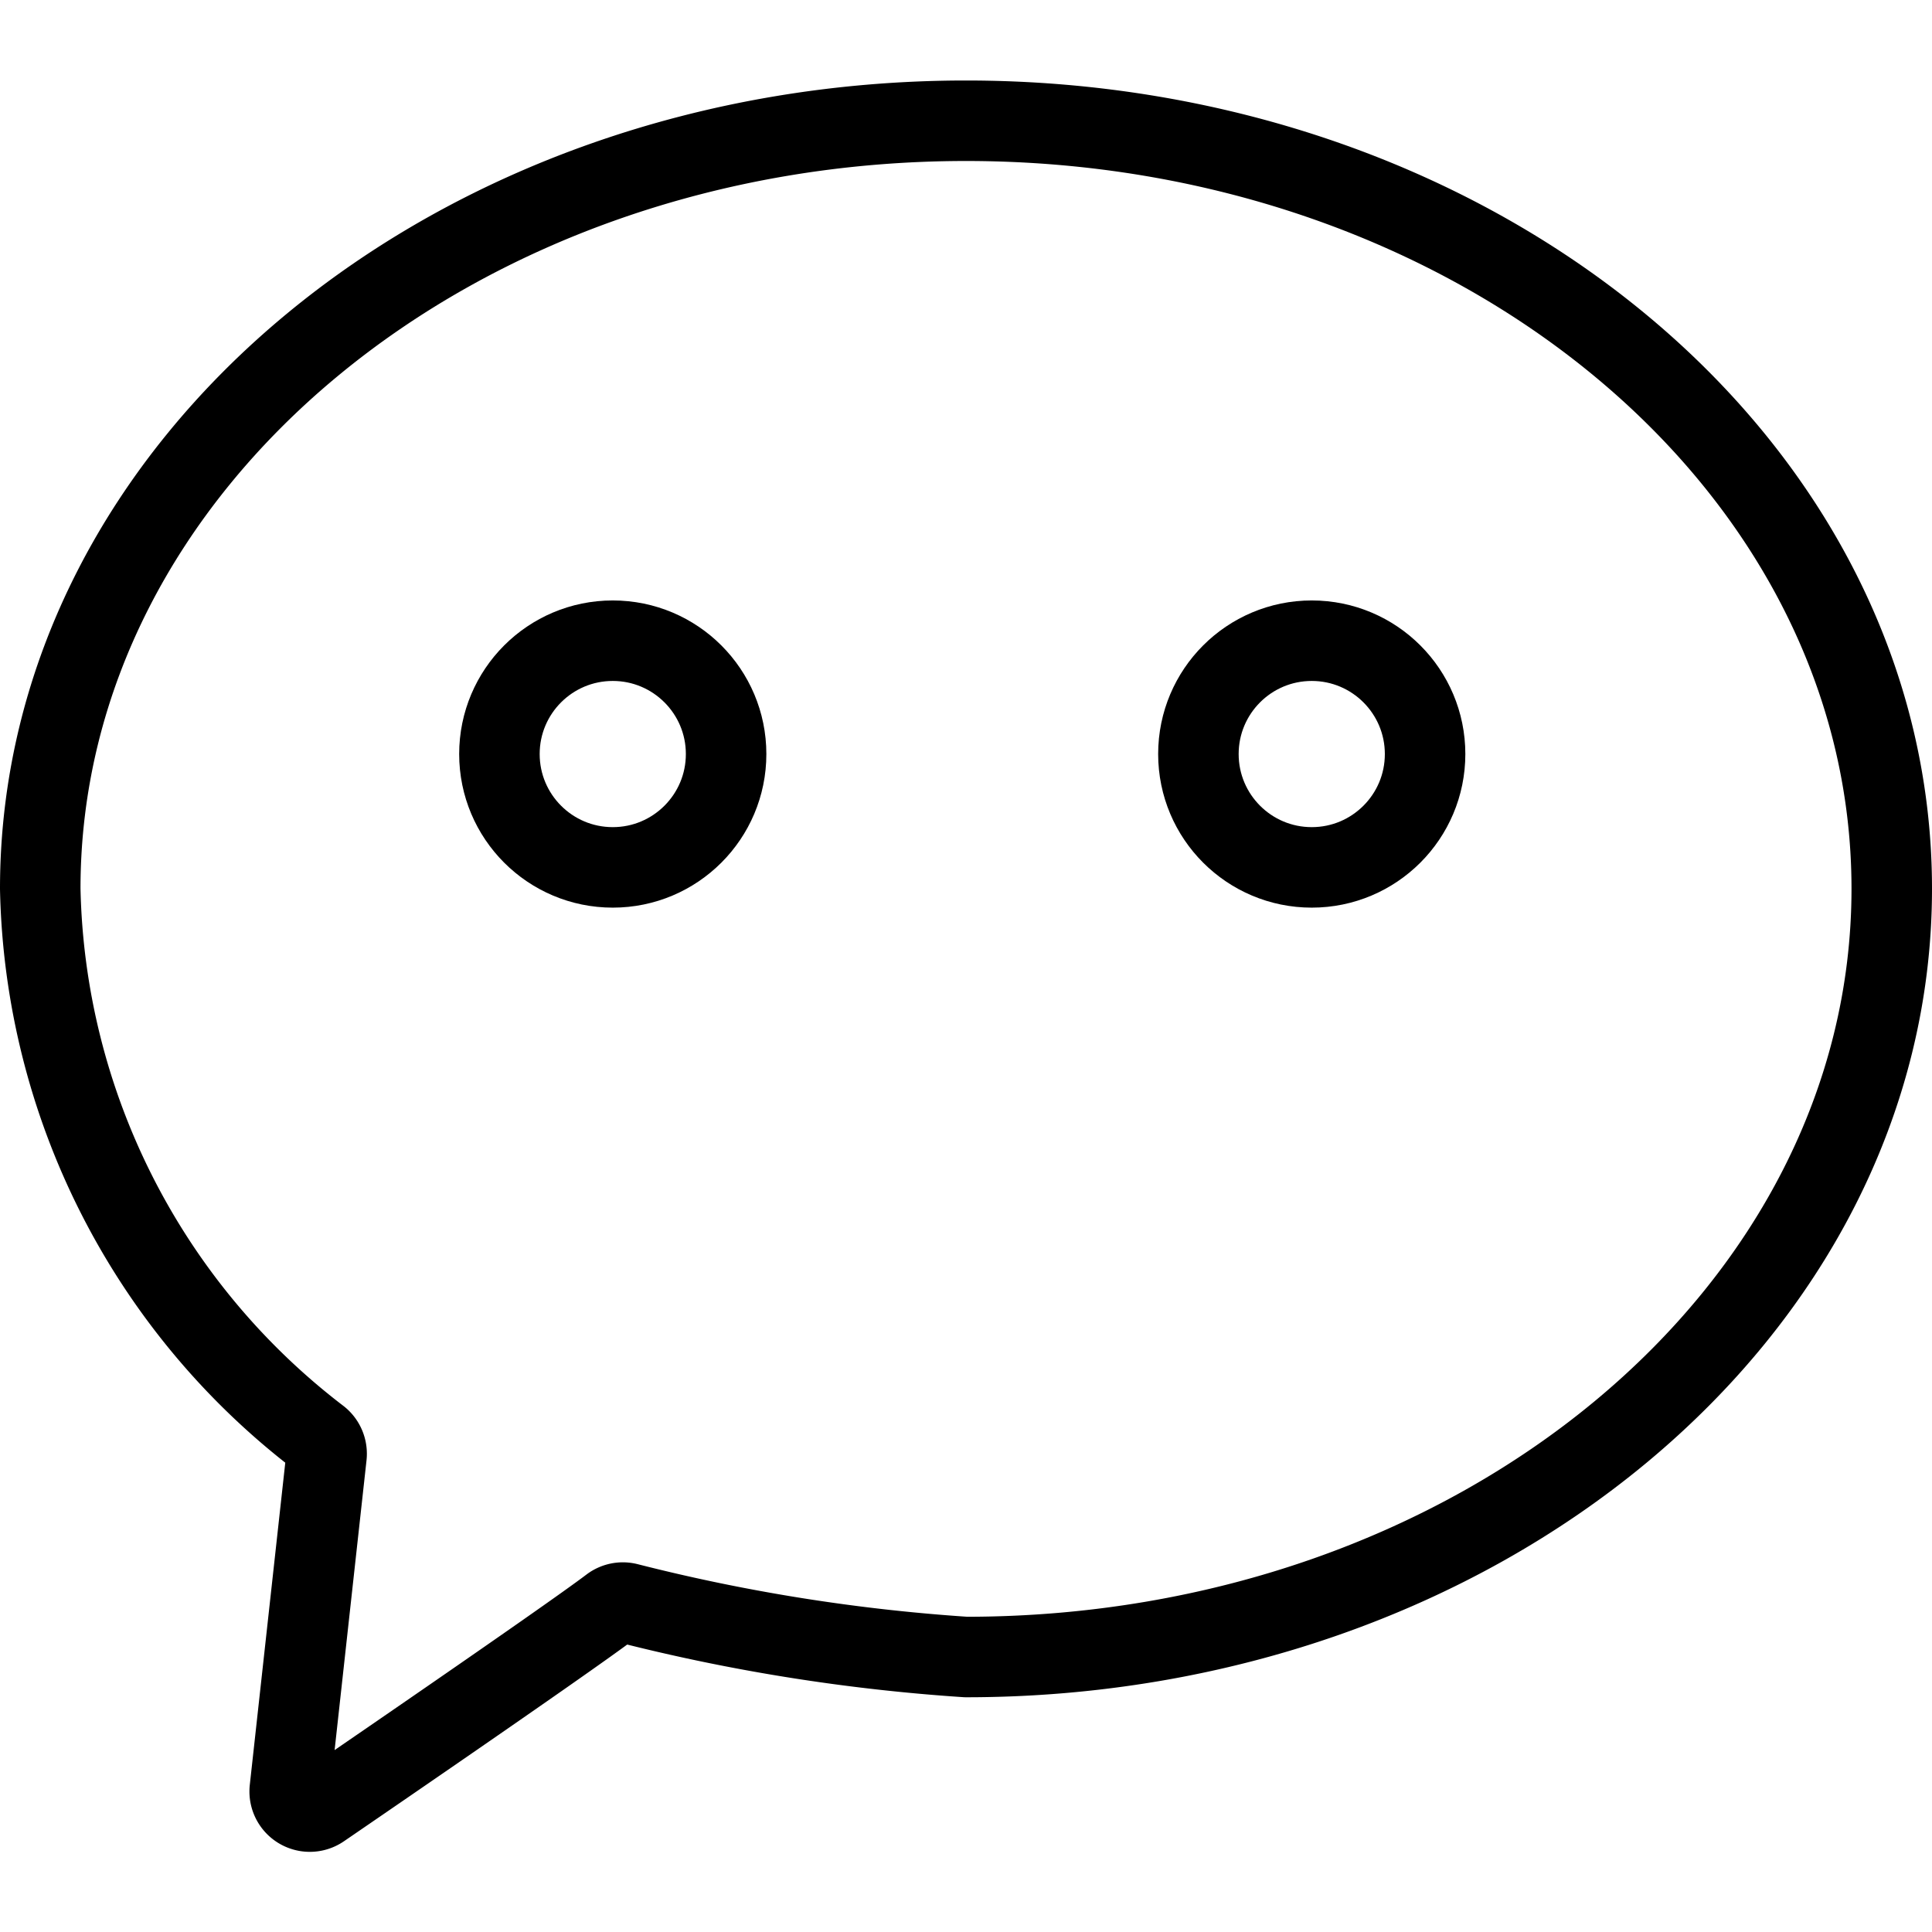
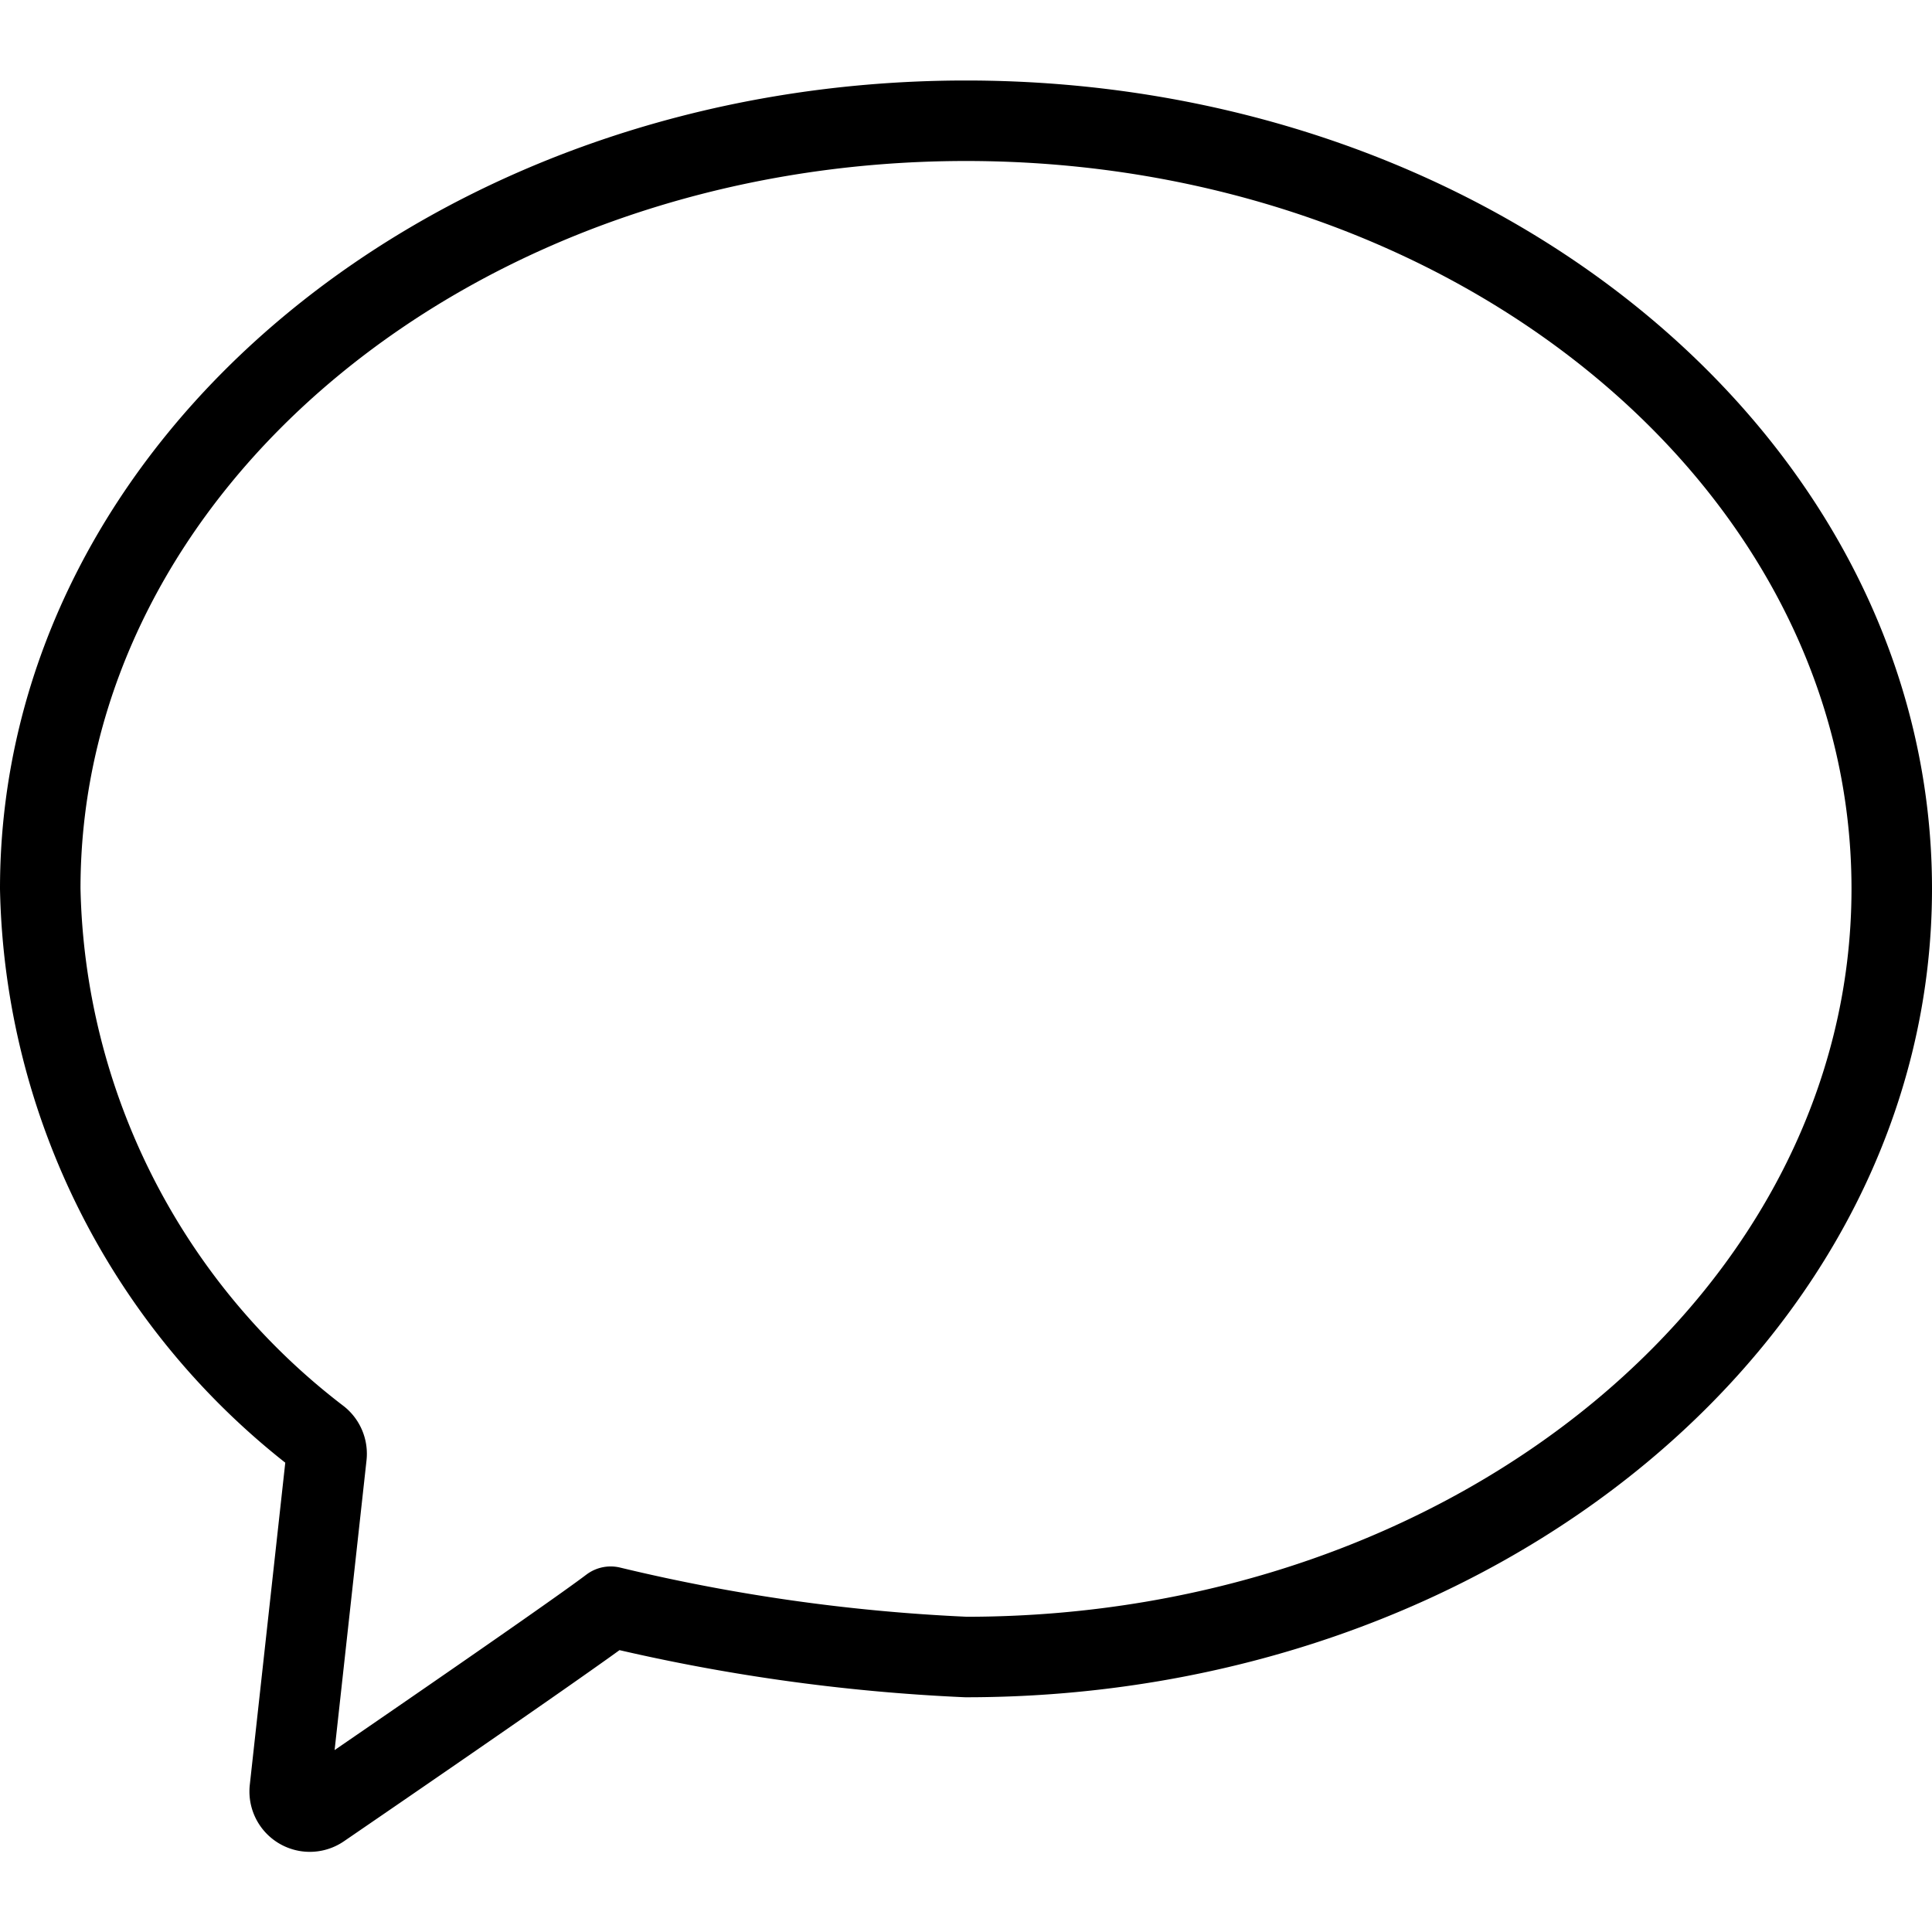
<svg xmlns="http://www.w3.org/2000/svg" viewBox="0 0 24 24">
  <g transform="matrix(1,0,0,1,0,0)">
    <defs>
      <style>.a{fill:none;stroke:#000000;stroke-linecap:round;stroke-linejoin:round;}</style>
    </defs>
    <title>wechat</title>
-     <path class="a" d="M12,1.5C5.649,1.5.5,5.769.5,11.04a8.809,8.809,0,0,0,3.465,6.824.252.252,0,0,1,.091.222L3.6,22.227a.25.25,0,0,0,.392.232s3.031-2.073,3.594-2.5a.249.249,0,0,1,.211-.044A23.223,23.223,0,0,0,12,20.584c6.351,0,11.5-4.273,11.5-9.544S18.351,1.5,12,1.5Z" />
-     <circle class="a" cx="7.612" cy="9.367" r="1.408" />
-     <circle class="a" cx="16.295" cy="9.367" r="1.408" />
+     <path class="a" d="M12,1.5C5.649,1.5.5,5.769.5,11.04a8.809,8.809,0,0,0,3.465,6.824.252.252,0,0,1,.091.222L3.6,22.227a.25.25,0,0,0,.392.232s3.031-2.073,3.594-2.5A23.223,23.223,0,0,0,12,20.584c6.351,0,11.5-4.273,11.5-9.544S18.351,1.5,12,1.5Z" />
  </g>
</svg>